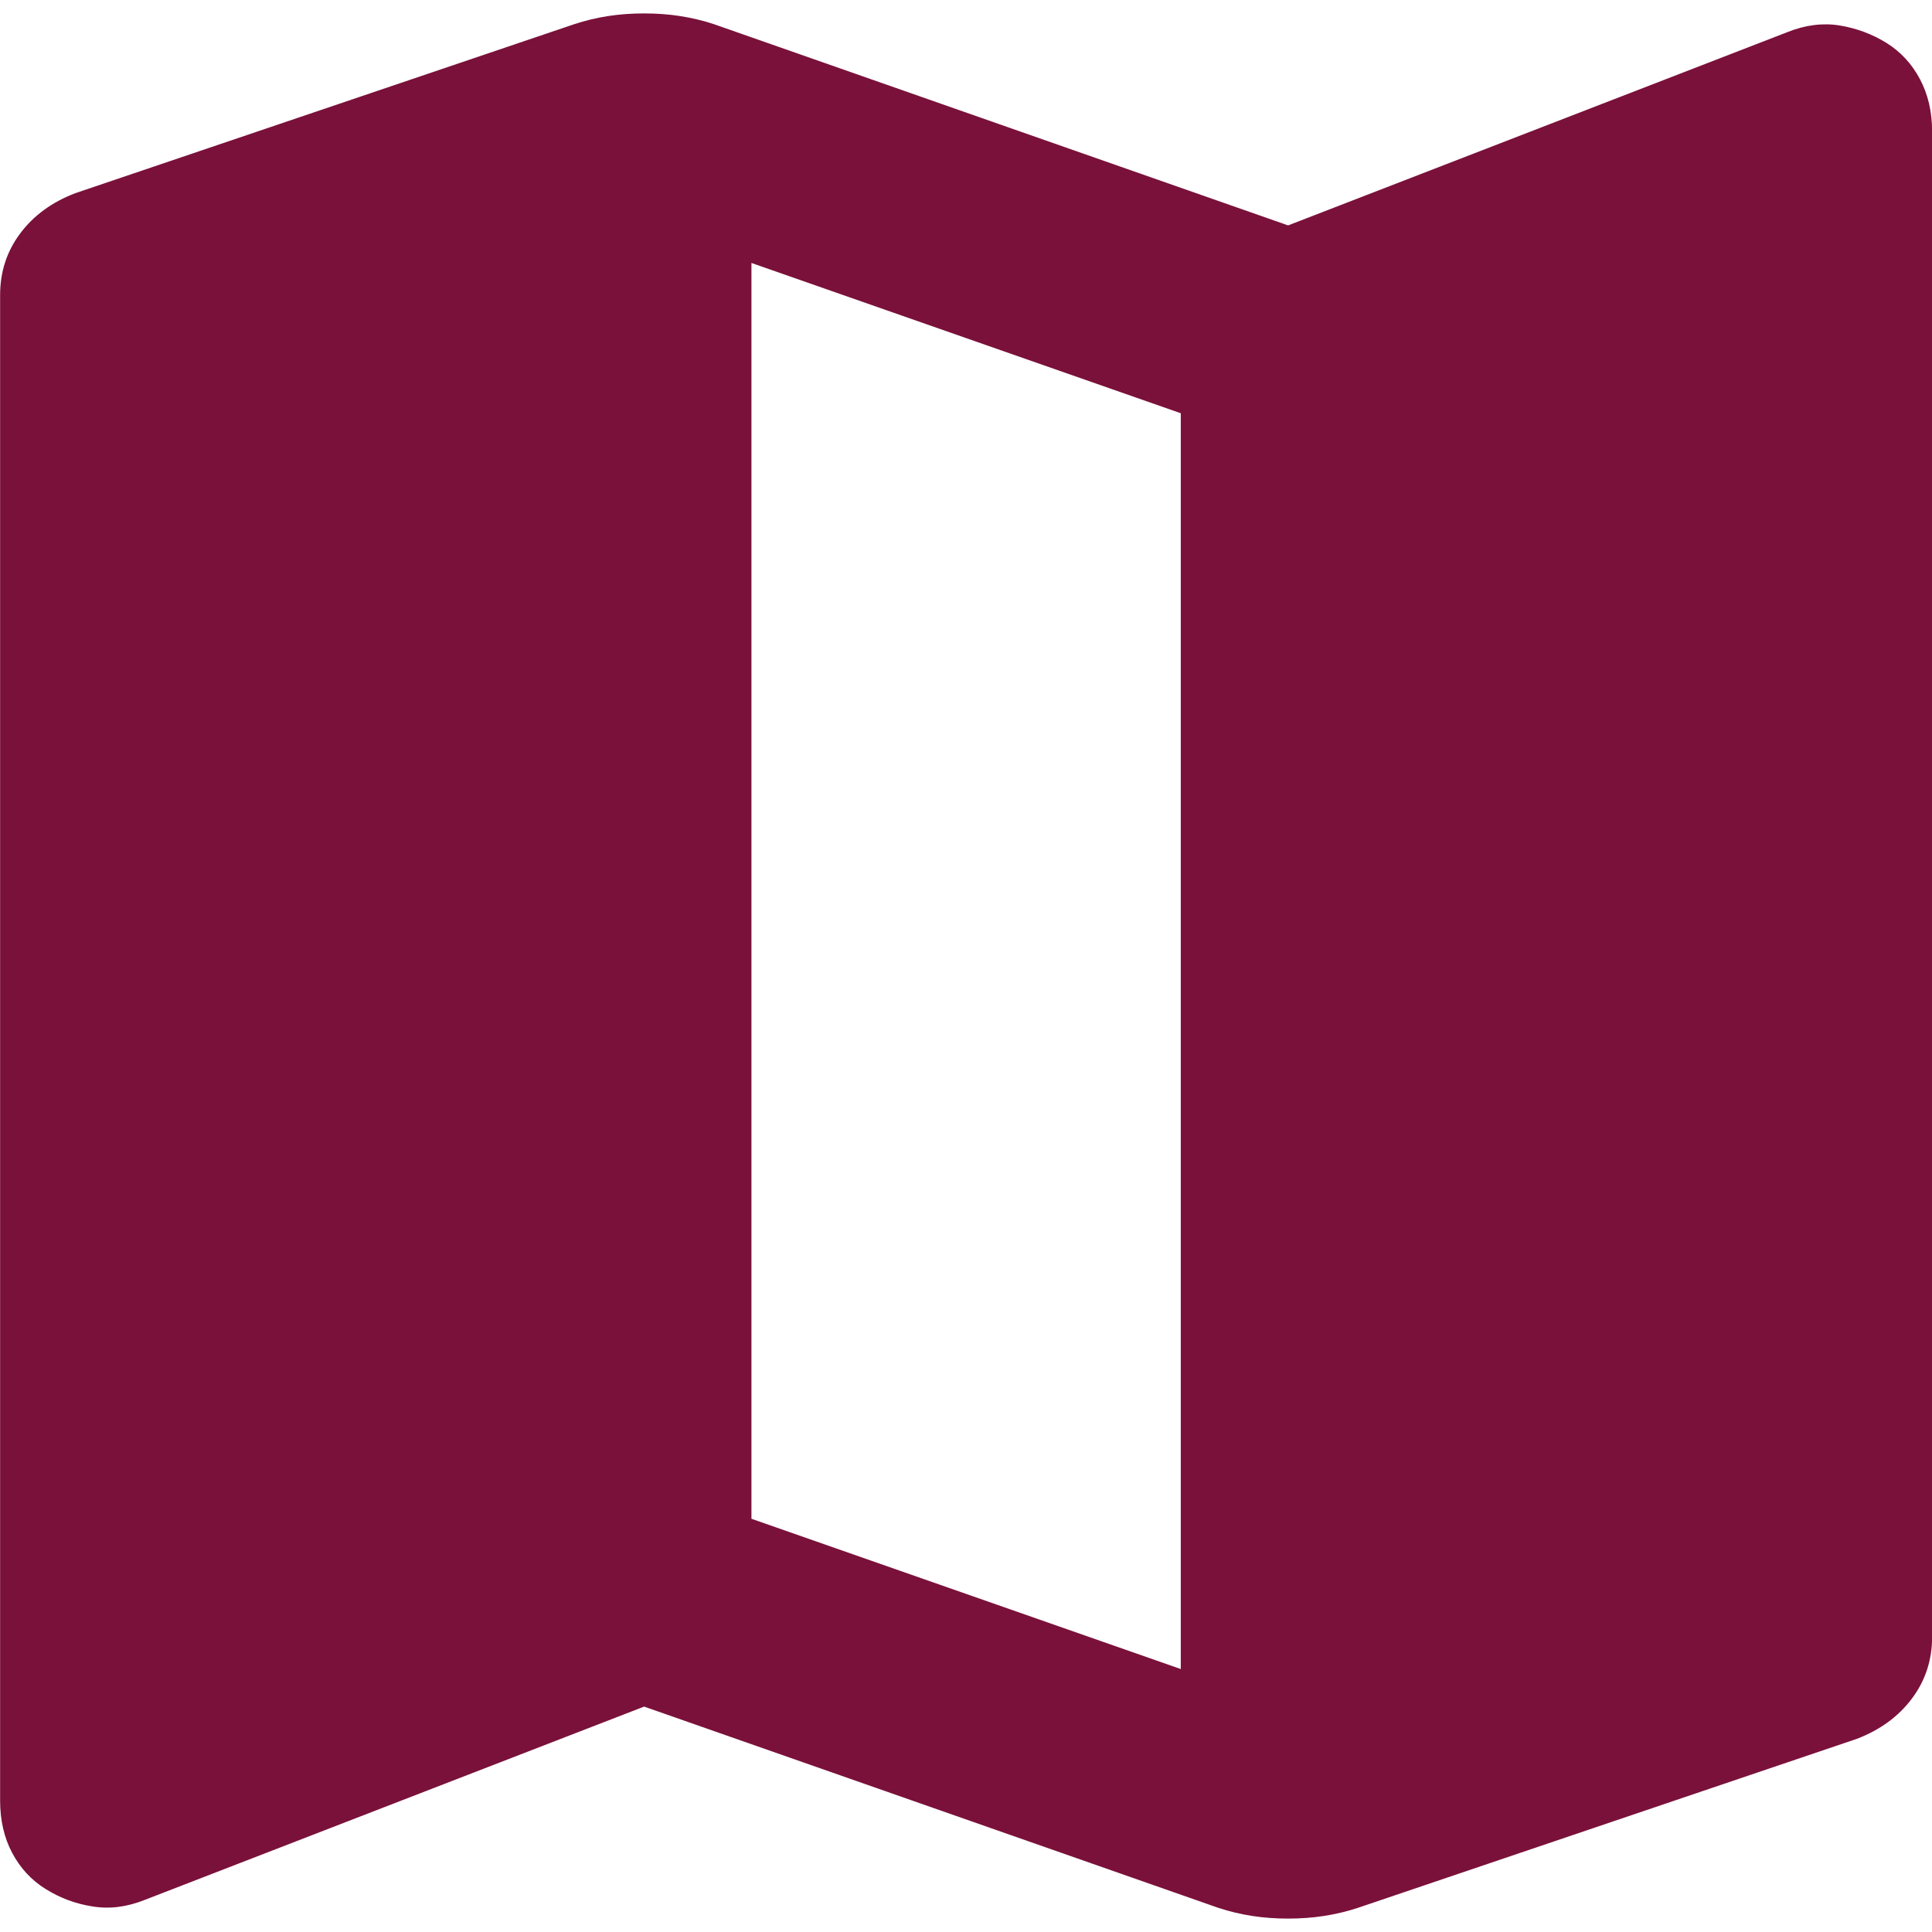
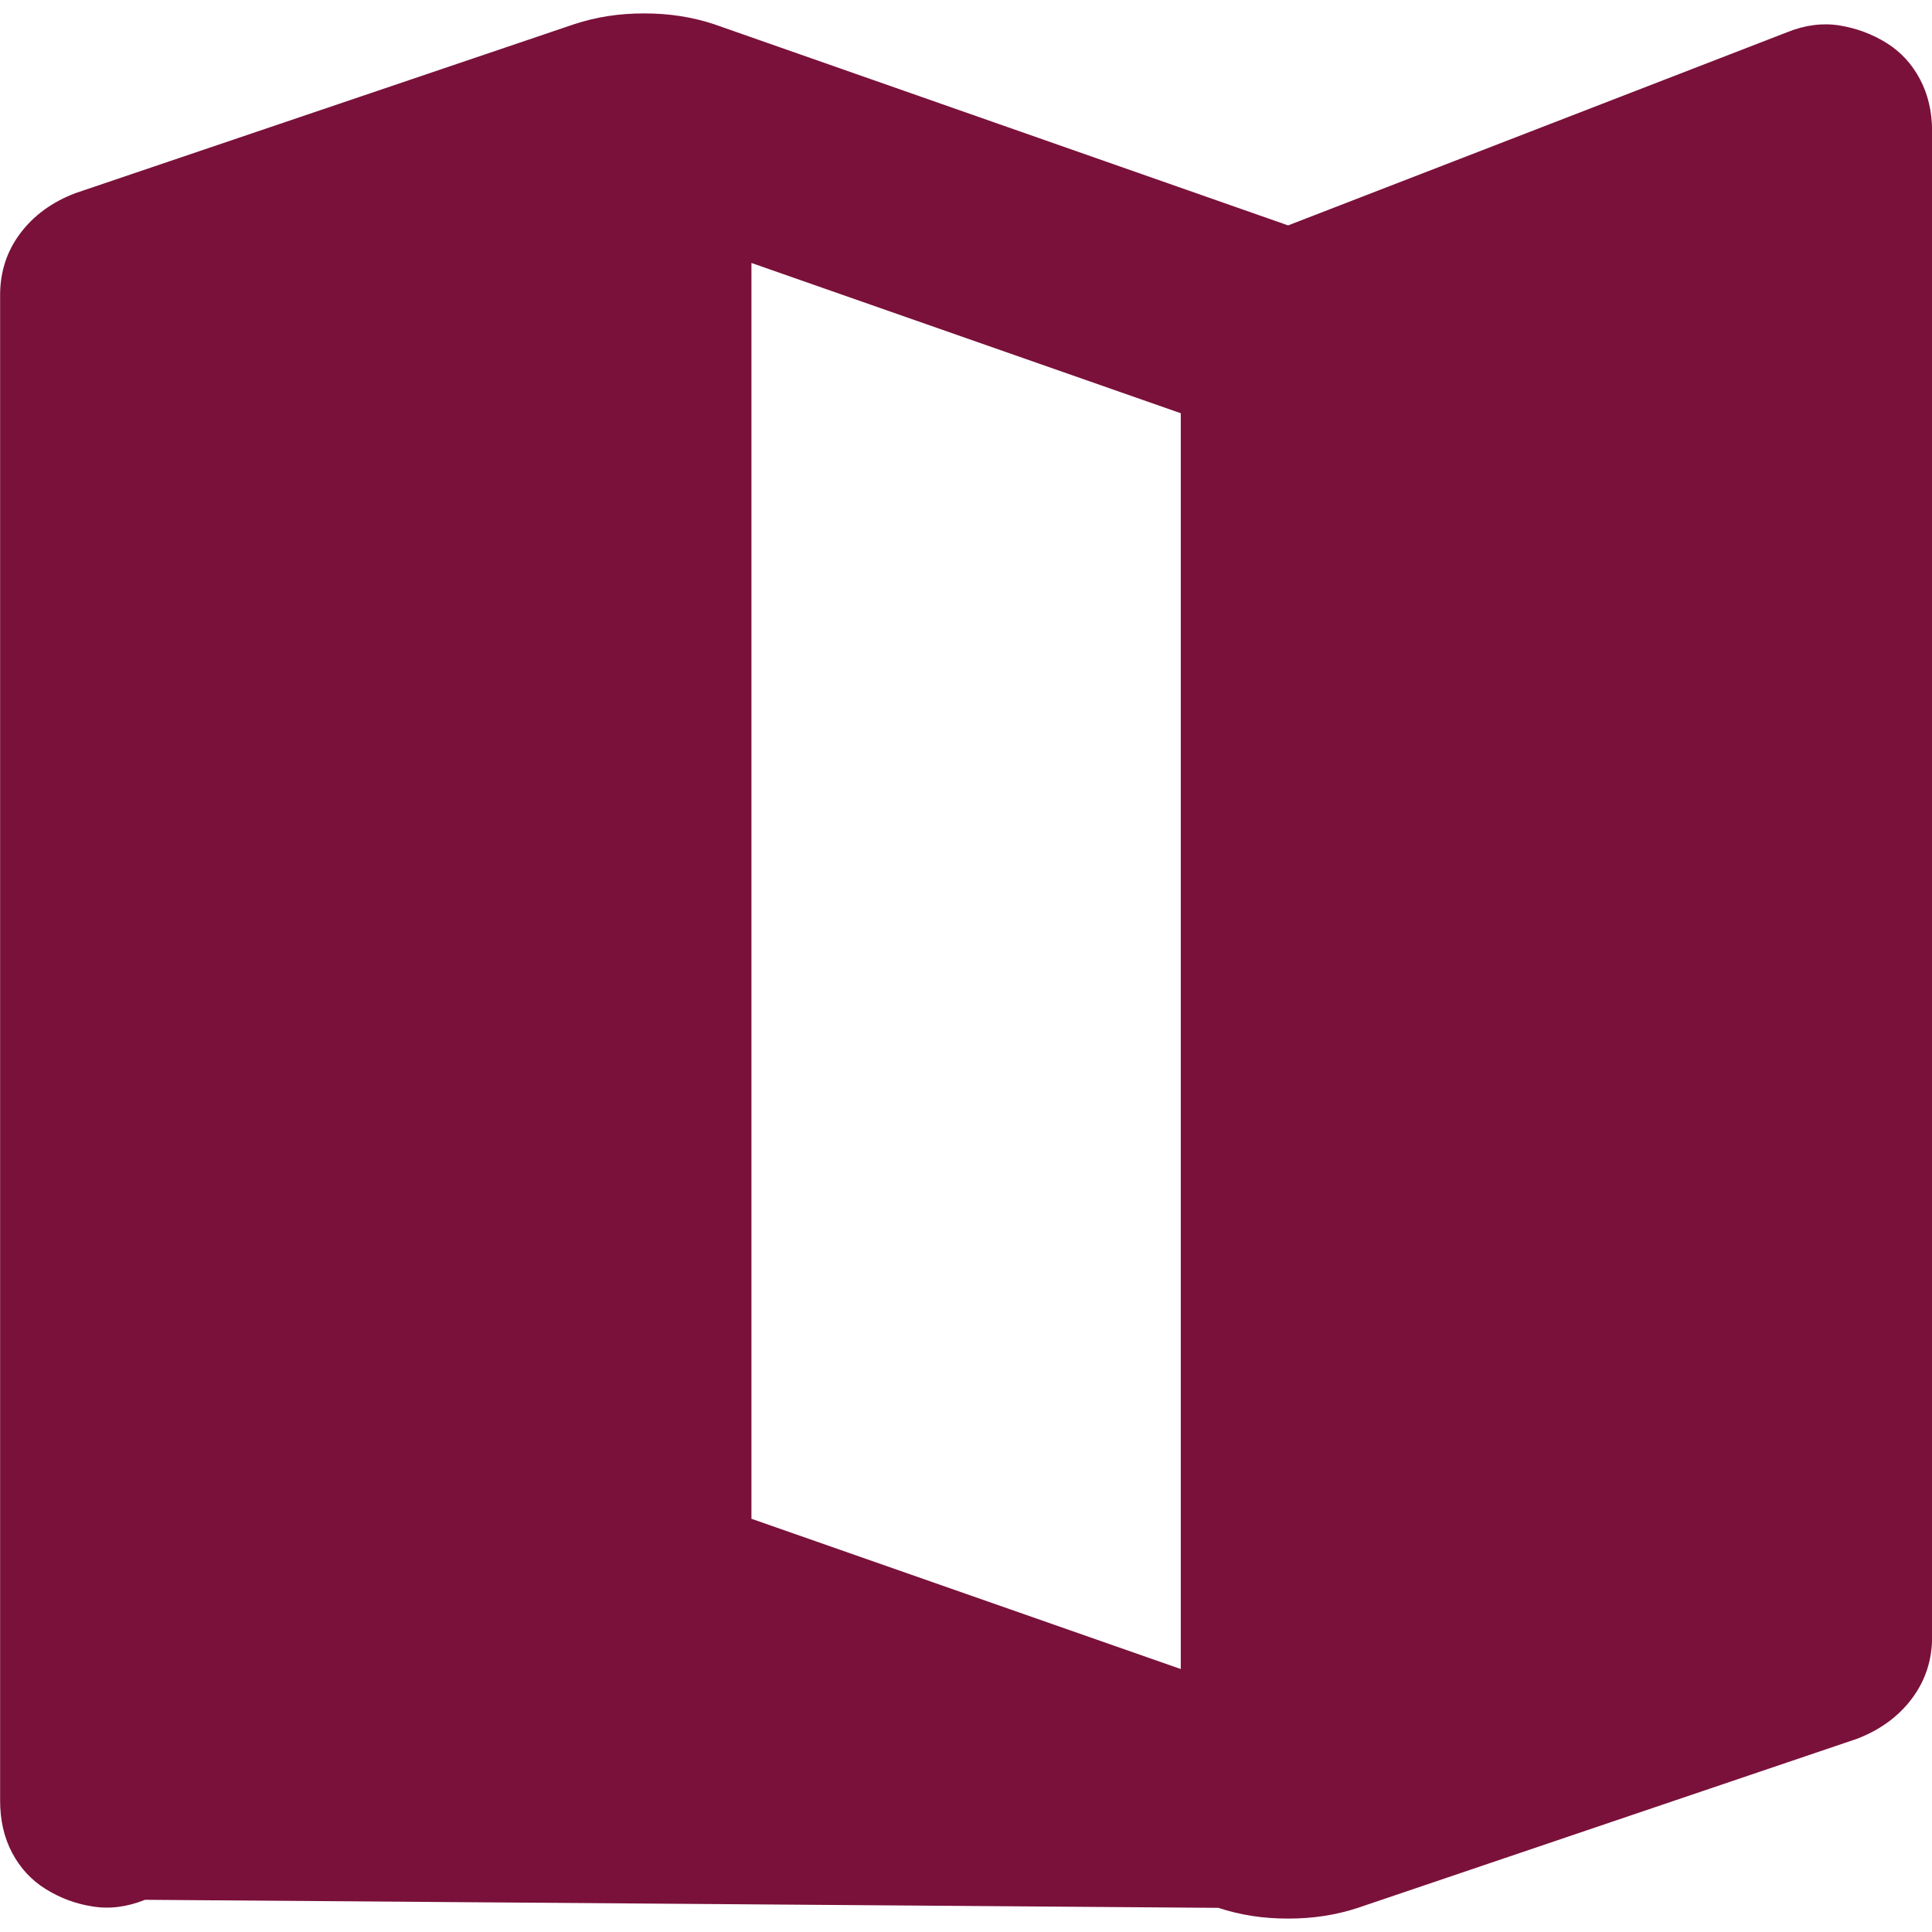
<svg xmlns="http://www.w3.org/2000/svg" width="18" height="18" viewBox="0 0 18 18" fill="none">
-   <path d="M11.351 17.775L6.001 15.9L1.351 17.7C1.184 17.767 1.022 17.788 0.863 17.762C0.705 17.738 0.559 17.683 0.426 17.6C0.292 17.517 0.188 17.404 0.113 17.262C0.038 17.121 0.001 16.958 0.001 16.775V2.75C0.001 2.533 0.063 2.342 0.188 2.175C0.313 2.008 0.484 1.883 0.701 1.8L5.351 0.225C5.451 0.192 5.555 0.167 5.663 0.15C5.772 0.133 5.884 0.125 6.001 0.125C6.117 0.125 6.23 0.133 6.338 0.15C6.447 0.167 6.551 0.192 6.651 0.225L12.001 2.1L16.651 0.3C16.817 0.233 16.98 0.212 17.138 0.237C17.297 0.263 17.442 0.317 17.576 0.4C17.709 0.483 17.813 0.596 17.888 0.738C17.963 0.879 18.001 1.042 18.001 1.225V15.25C18.001 15.467 17.938 15.658 17.813 15.825C17.688 15.992 17.517 16.117 17.301 16.2L12.651 17.775C12.551 17.808 12.447 17.833 12.338 17.85C12.23 17.867 12.117 17.875 12.001 17.875C11.884 17.875 11.772 17.867 11.663 17.85C11.555 17.833 11.451 17.808 11.351 17.775ZM11.001 15.55V3.85L7.001 2.45V14.15L11.001 15.55Z" fill="#7A113A" />
+   <path d="M11.351 17.775L1.351 17.7C1.184 17.767 1.022 17.788 0.863 17.762C0.705 17.738 0.559 17.683 0.426 17.6C0.292 17.517 0.188 17.404 0.113 17.262C0.038 17.121 0.001 16.958 0.001 16.775V2.75C0.001 2.533 0.063 2.342 0.188 2.175C0.313 2.008 0.484 1.883 0.701 1.8L5.351 0.225C5.451 0.192 5.555 0.167 5.663 0.15C5.772 0.133 5.884 0.125 6.001 0.125C6.117 0.125 6.23 0.133 6.338 0.15C6.447 0.167 6.551 0.192 6.651 0.225L12.001 2.1L16.651 0.3C16.817 0.233 16.98 0.212 17.138 0.237C17.297 0.263 17.442 0.317 17.576 0.4C17.709 0.483 17.813 0.596 17.888 0.738C17.963 0.879 18.001 1.042 18.001 1.225V15.25C18.001 15.467 17.938 15.658 17.813 15.825C17.688 15.992 17.517 16.117 17.301 16.2L12.651 17.775C12.551 17.808 12.447 17.833 12.338 17.85C12.23 17.867 12.117 17.875 12.001 17.875C11.884 17.875 11.772 17.867 11.663 17.85C11.555 17.833 11.451 17.808 11.351 17.775ZM11.001 15.55V3.85L7.001 2.45V14.15L11.001 15.55Z" fill="#7A113A" />
</svg>